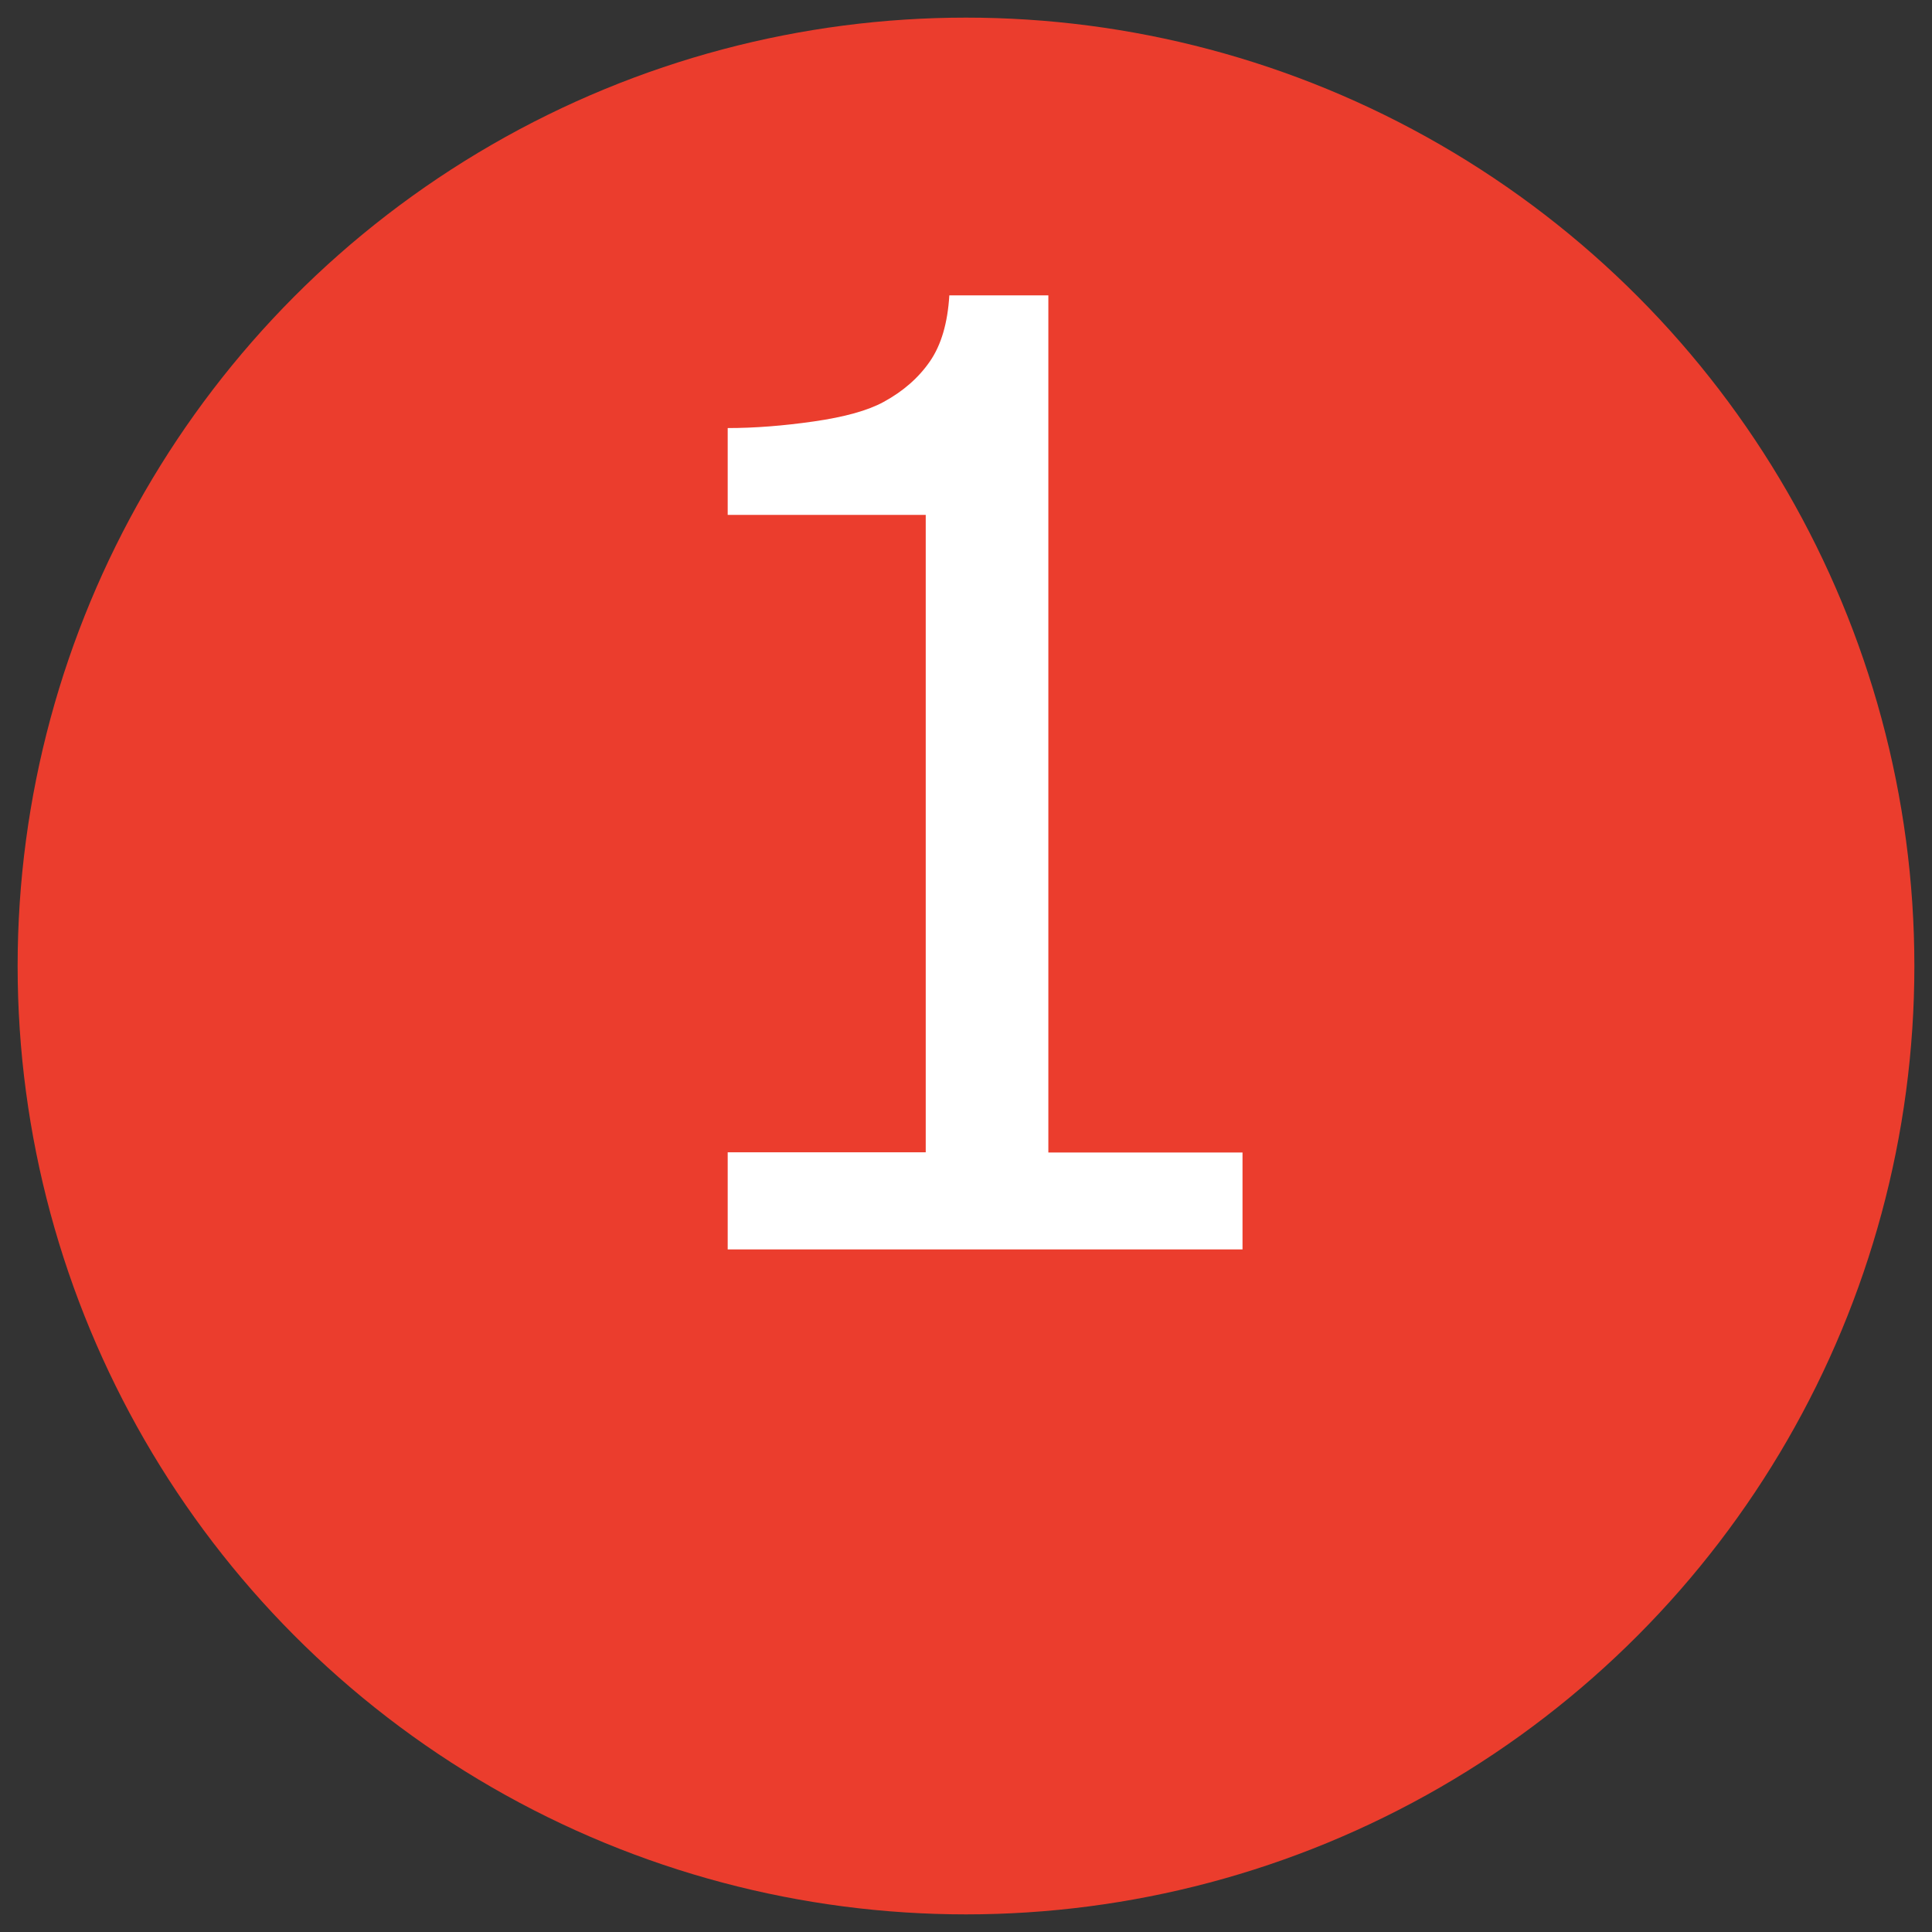
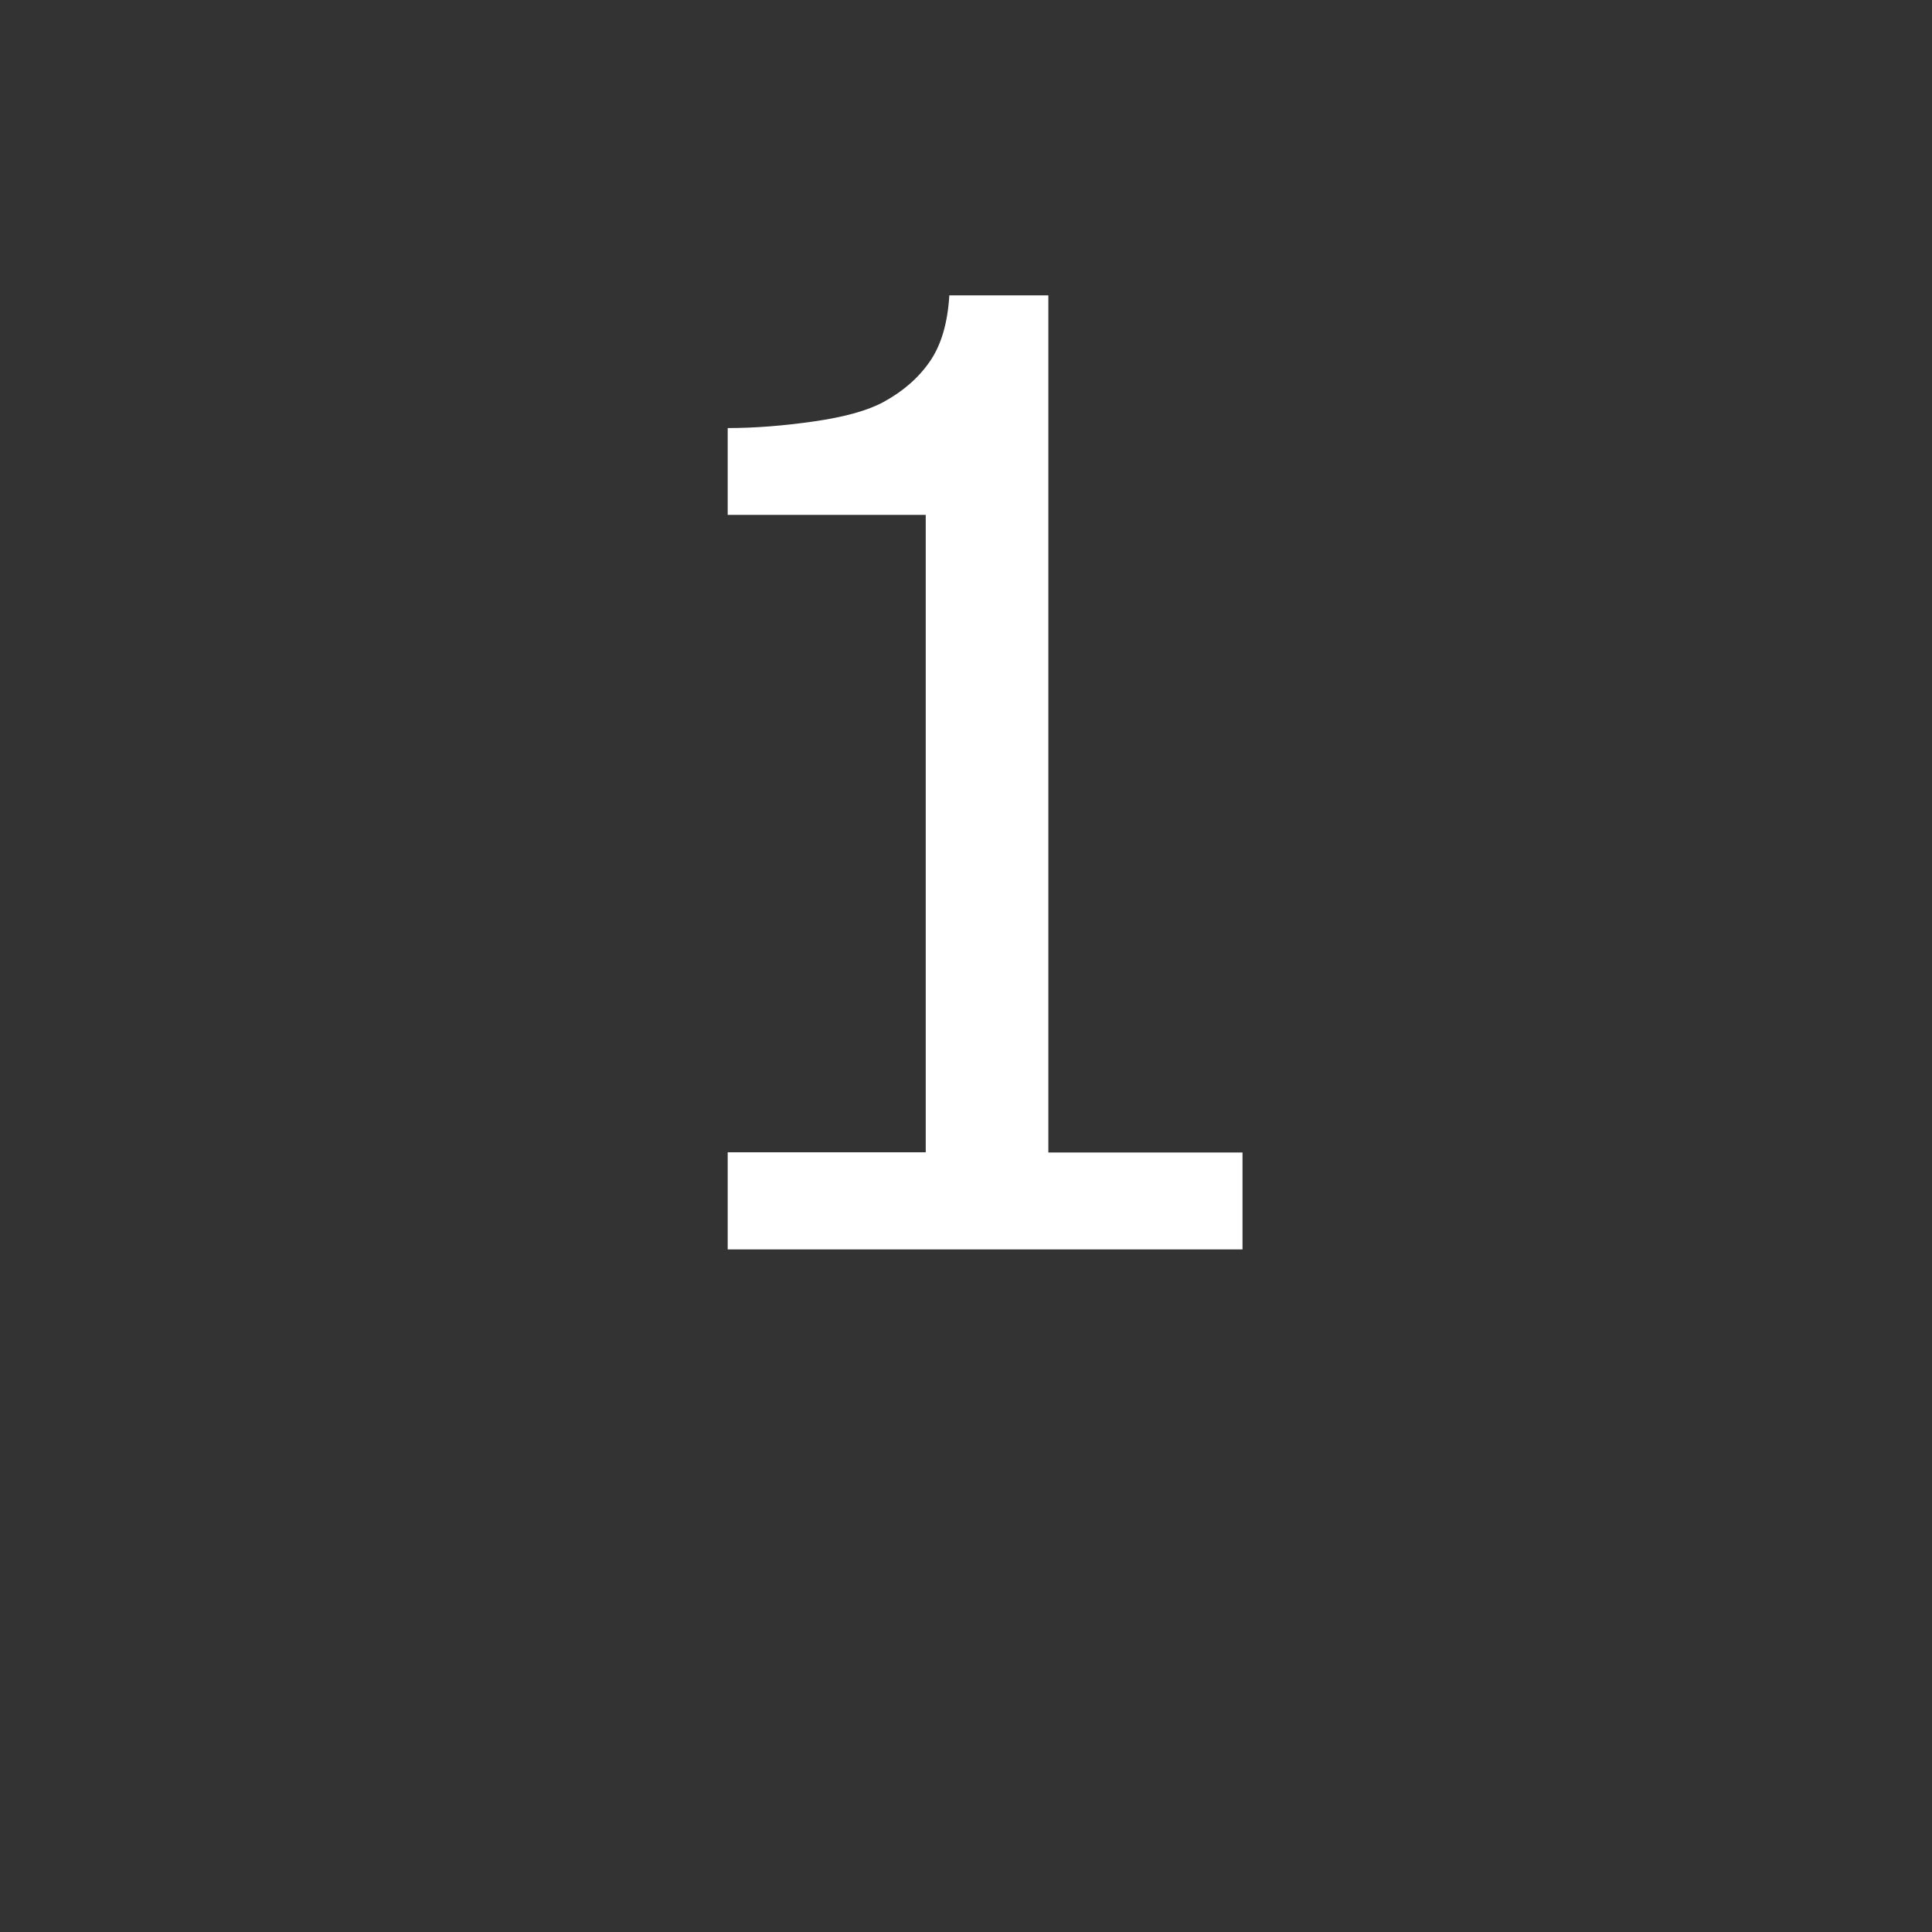
<svg xmlns="http://www.w3.org/2000/svg" width="32" height="32">
  <rect width="100%" height="100%" fill="#333333" stroke="none" />
-   <circle cx="16" cy="16" r="15.708" fill="#EB3D2D" />
  <path d="M20.58 20.694h-8.527v-1.608h3.28V8.528h-3.28V7.09c.444 0 .92-.037 1.428-.11s.893-.18 1.153-.322c.324-.176.58-.4.768-.672s.294-.636.322-1.094h1.64v14.197h3.216v1.607z" fill="#fff" />
</svg>